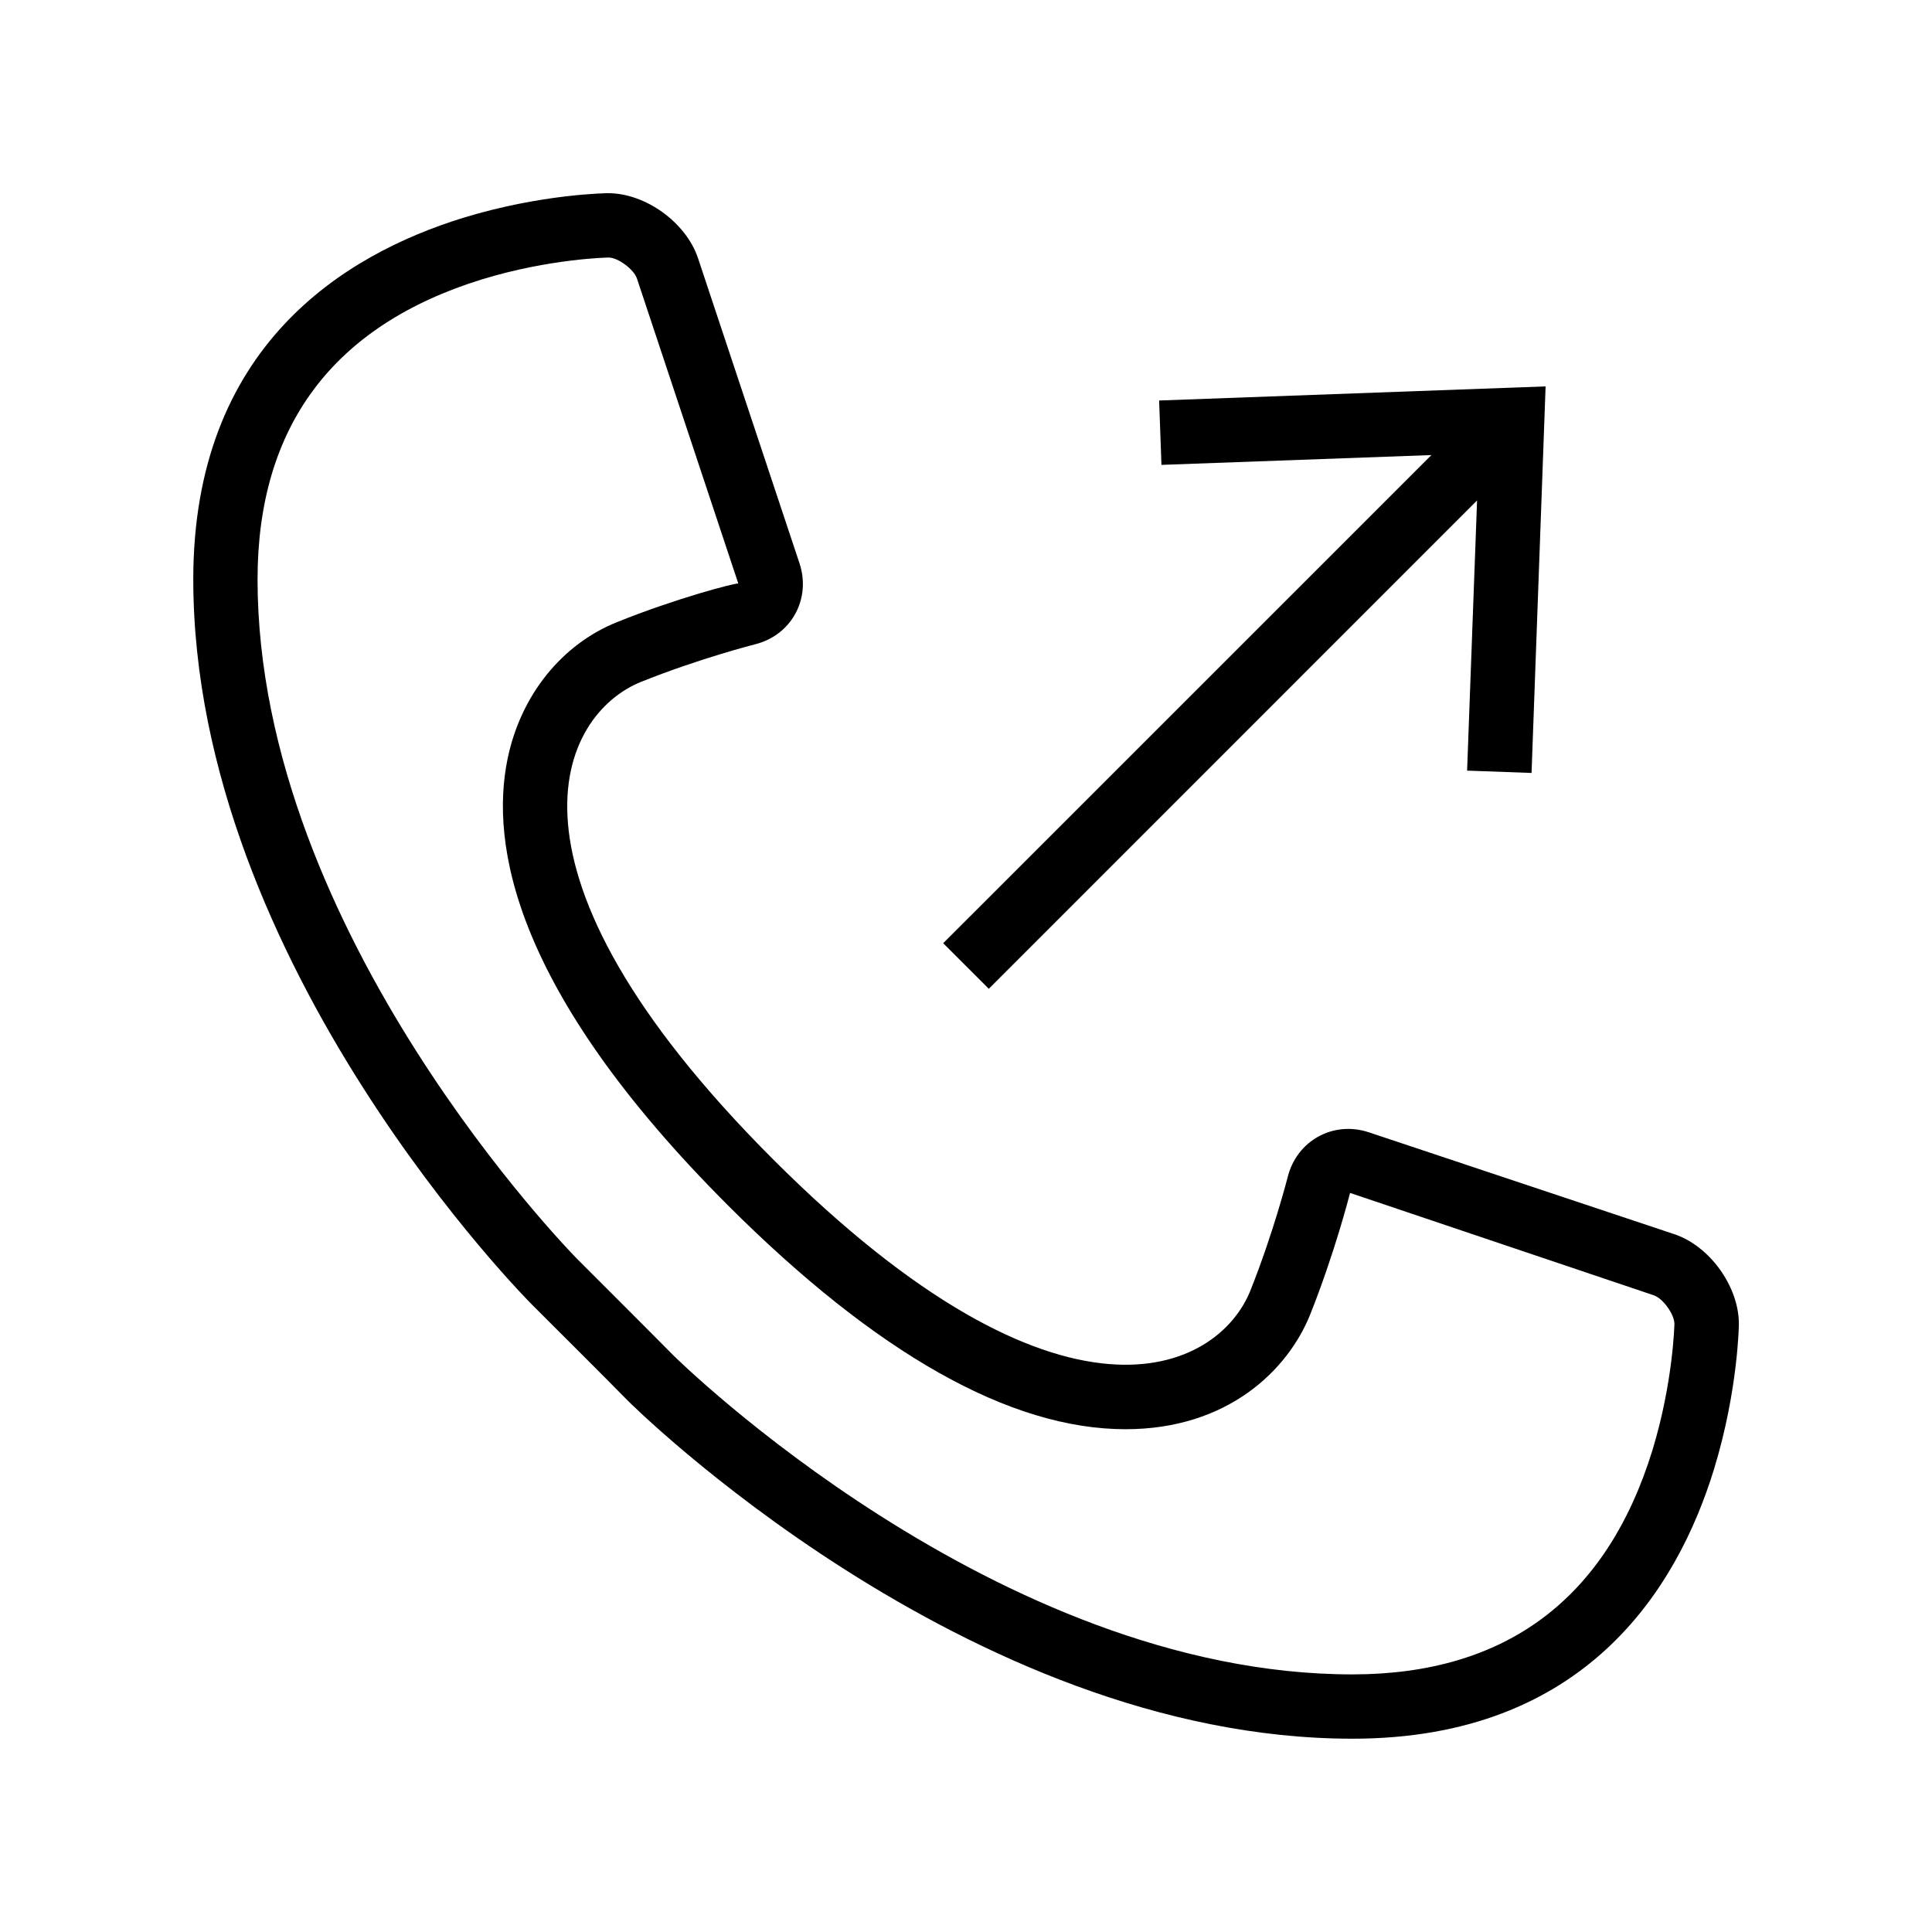
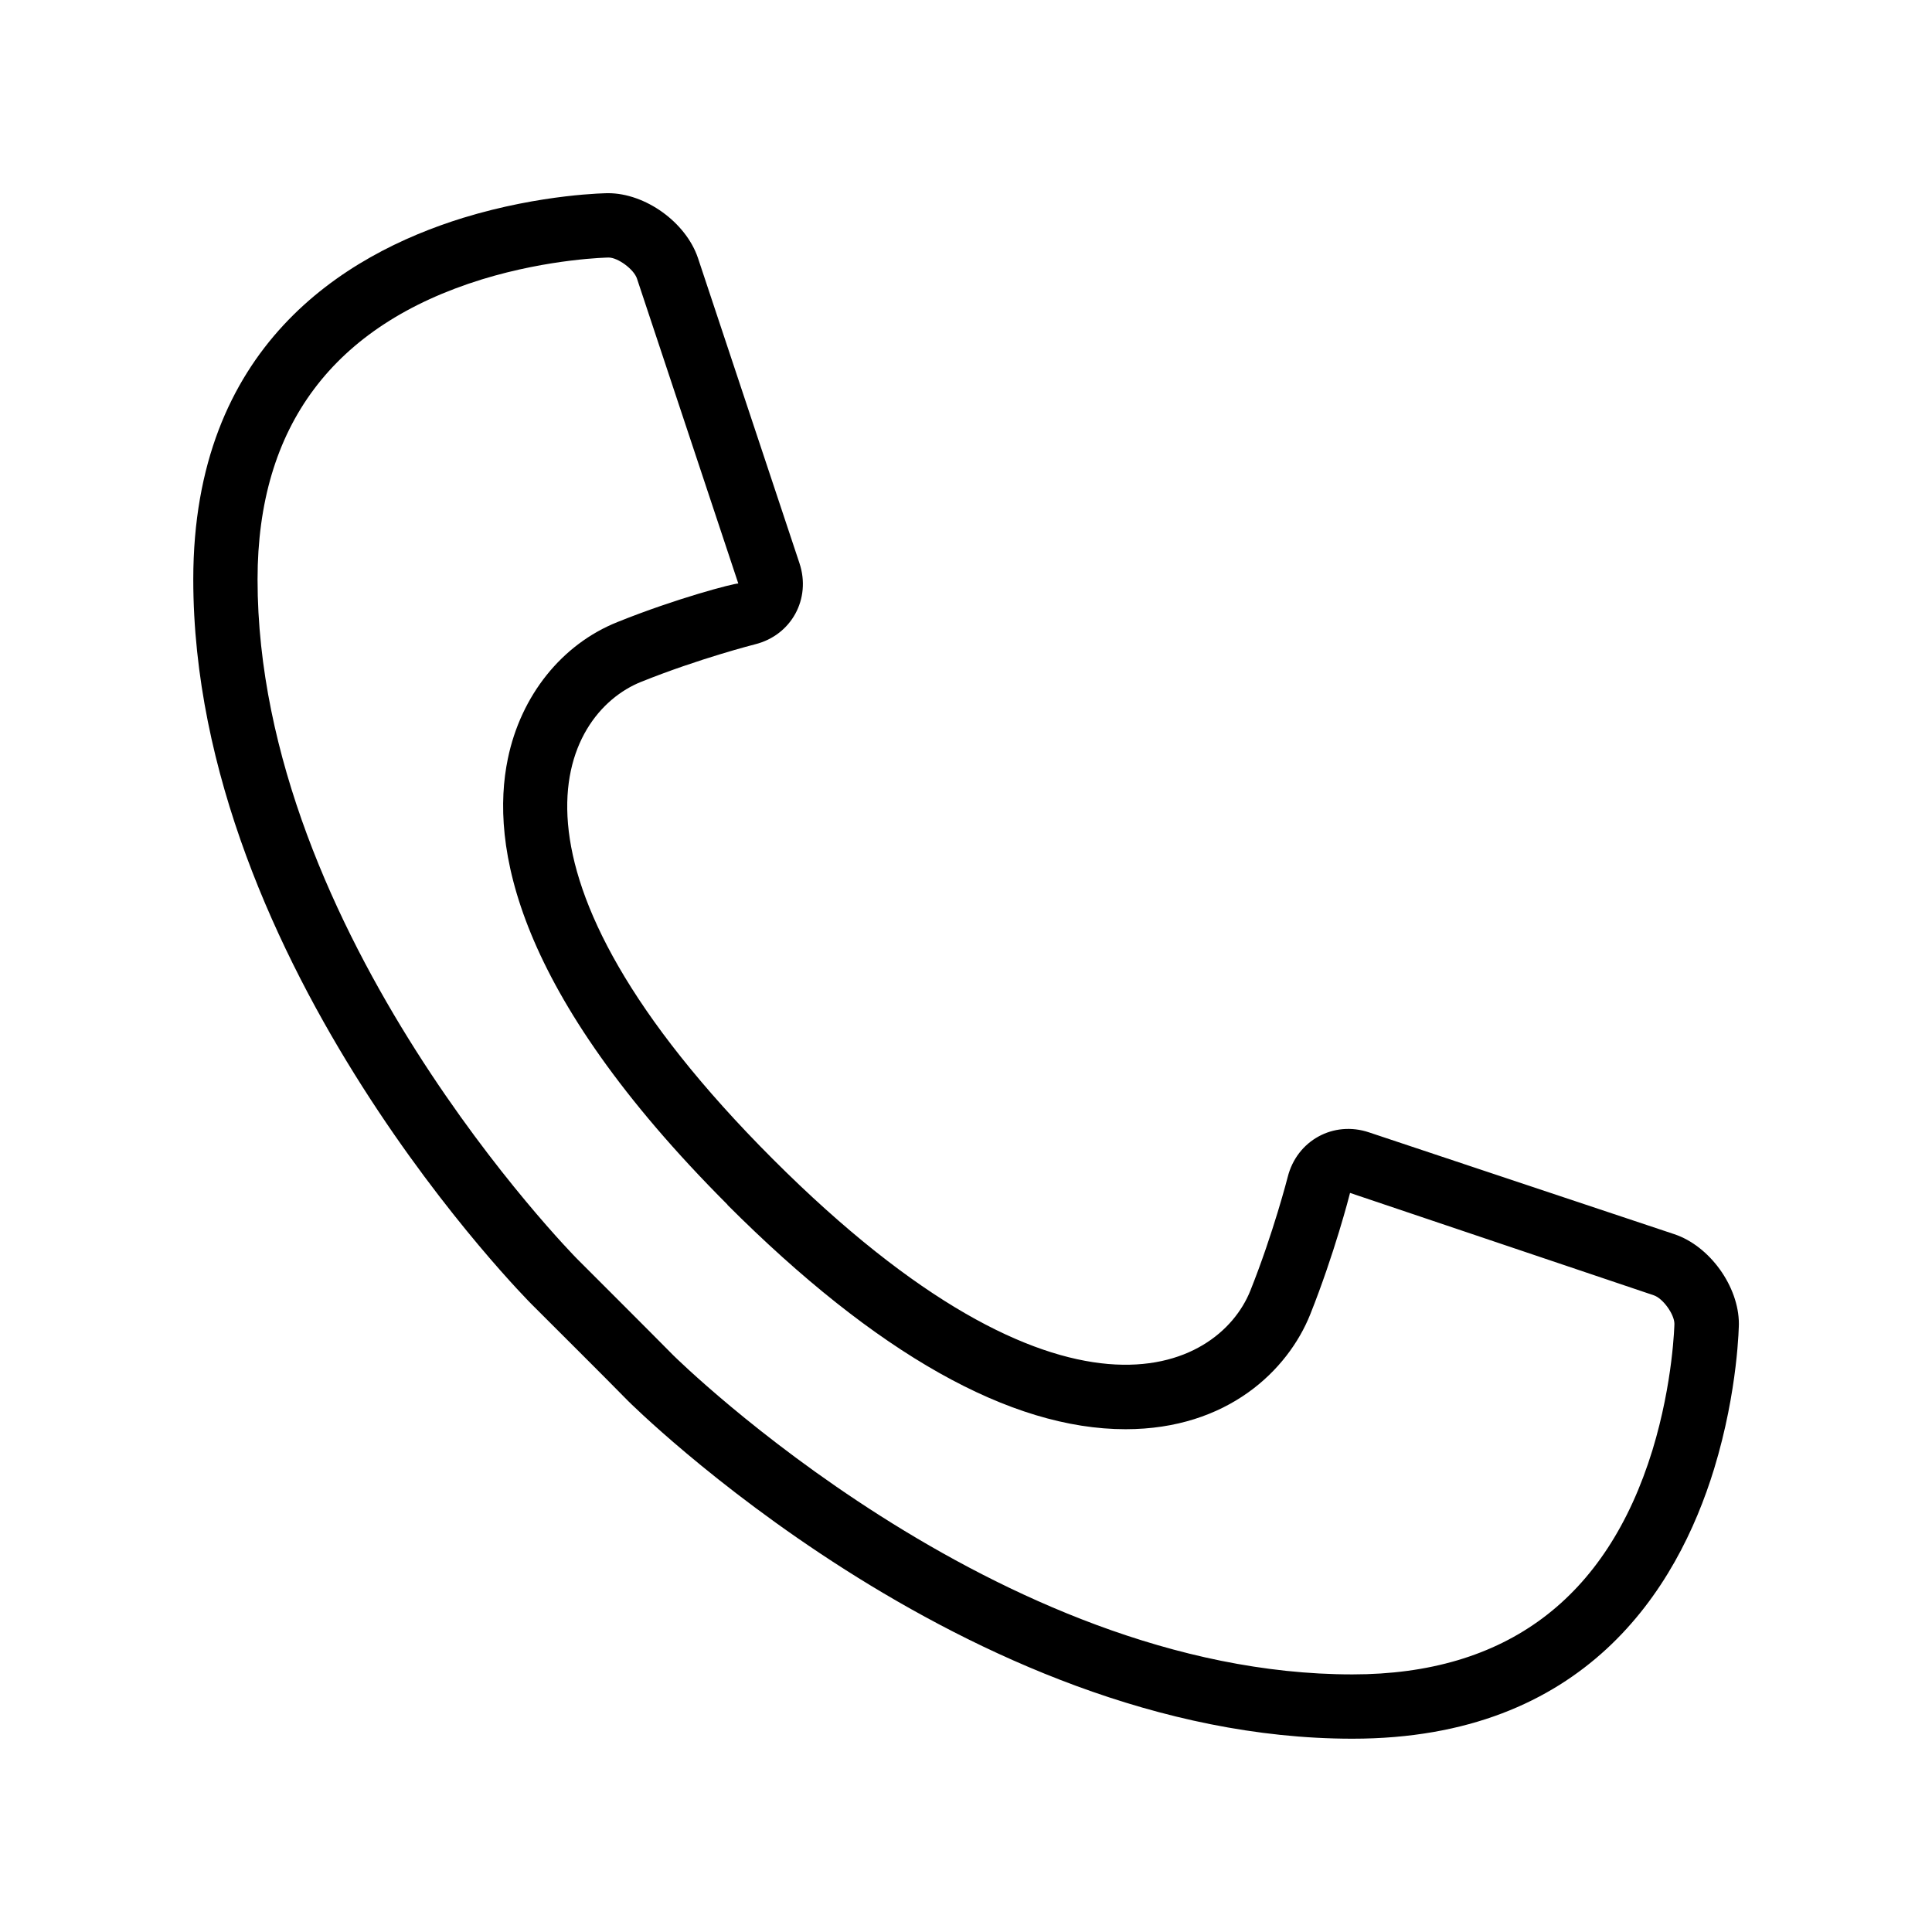
<svg xmlns="http://www.w3.org/2000/svg" width="100pt" height="100pt" version="1.1" viewBox="0 0 100 100">
  <g>
-     <path d="m33.195 35.289c2.988-1.203 5.879-1.938 5.879-1.938 1.887-0.465 2.922-2.356 2.305-4.203l-5.254-15.797c-0.625-1.844-2.715-3.352-4.652-3.352 0 0-3.414 0.023-7.504 1.277-6.191 1.914-13.965 6.68-13.965 18.715 0.008 20.012 17.512 37.516 17.512 37.516 1.371 1.375 3.625 3.609 4.988 5 0 0 17.496 17.488 37.5 17.488 12.035 0 16.809-7.75 18.715-13.957 1.254-4.098 1.285-7.516 1.285-7.516 0-1.93-1.508-4.035-3.352-4.644l-15.789-5.266c-1.844-0.621-3.738 0.422-4.211 2.309 0 0-0.738 2.891-1.934 5.883-1.68 4.195-9.711 8.195-24.711-6.805-15.004-15.012-11.012-23.035-6.812-24.711zm4.453 27.07c7.711 7.711 14.645 11.617 20.609 11.617 5.293 0 8.402-3.062 9.555-5.93 1.262-3.16 2.035-6.172 2.066-6.301l15.715 5.297c0.48 0.156 1.074 0.988 1.074 1.48 0 0-0.059 3.008-1.137 6.539-2.371 7.699-7.594 11.605-15.531 11.605-18.41 0-34.977-16.348-35.145-16.512-0.957-0.973-4.988-5-4.988-5-0.168-0.168-16.531-16.809-16.535-35.164 0-7.922 3.91-13.148 11.617-15.531 3.523-1.078 6.519-1.129 6.555-1.129 0.477 0 1.301 0.602 1.465 1.086l5.246 15.785h-0.012c-0.254 0-3.188 0.762-6.254 1.996-2.875 1.148-5 3.797-5.676 7.082-0.914 4.422 0.32 12.016 11.375 23.078z" />
-     <path d="m51.18 51.18l25.273-25.277-0.516 13.984 3.336 0.121 0.727-20.008-20.004 0.73 0.121 3.332 13.973-0.508-25.27 25.266z" />
+     <path d="m33.195 35.289c2.988-1.203 5.879-1.938 5.879-1.938 1.887-0.465 2.922-2.356 2.305-4.203l-5.254-15.797c-0.625-1.844-2.715-3.352-4.652-3.352 0 0-3.414 0.023-7.504 1.277-6.191 1.914-13.965 6.68-13.965 18.715 0.008 20.012 17.512 37.516 17.512 37.516 1.371 1.375 3.625 3.609 4.988 5 0 0 17.496 17.488 37.5 17.488 12.035 0 16.809-7.75 18.715-13.957 1.254-4.098 1.285-7.516 1.285-7.516 0-1.93-1.508-4.035-3.352-4.644l-15.789-5.266c-1.844-0.621-3.738 0.422-4.211 2.309 0 0-0.738 2.891-1.934 5.883-1.68 4.195-9.711 8.195-24.711-6.805-15.004-15.012-11.012-23.035-6.812-24.711zm4.453 27.07c7.711 7.711 14.645 11.617 20.609 11.617 5.293 0 8.402-3.062 9.555-5.93 1.262-3.16 2.035-6.172 2.066-6.301l15.715 5.297c0.48 0.156 1.074 0.988 1.074 1.48 0 0-0.059 3.008-1.137 6.539-2.371 7.699-7.594 11.605-15.531 11.605-18.41 0-34.977-16.348-35.145-16.512-0.957-0.973-4.988-5-4.988-5-0.168-0.168-16.531-16.809-16.535-35.164 0-7.922 3.91-13.148 11.617-15.531 3.523-1.078 6.519-1.129 6.555-1.129 0.477 0 1.301 0.602 1.465 1.086l5.246 15.785c-0.254 0-3.188 0.762-6.254 1.996-2.875 1.148-5 3.797-5.676 7.082-0.914 4.422 0.32 12.016 11.375 23.078z" />
  </g>
</svg>